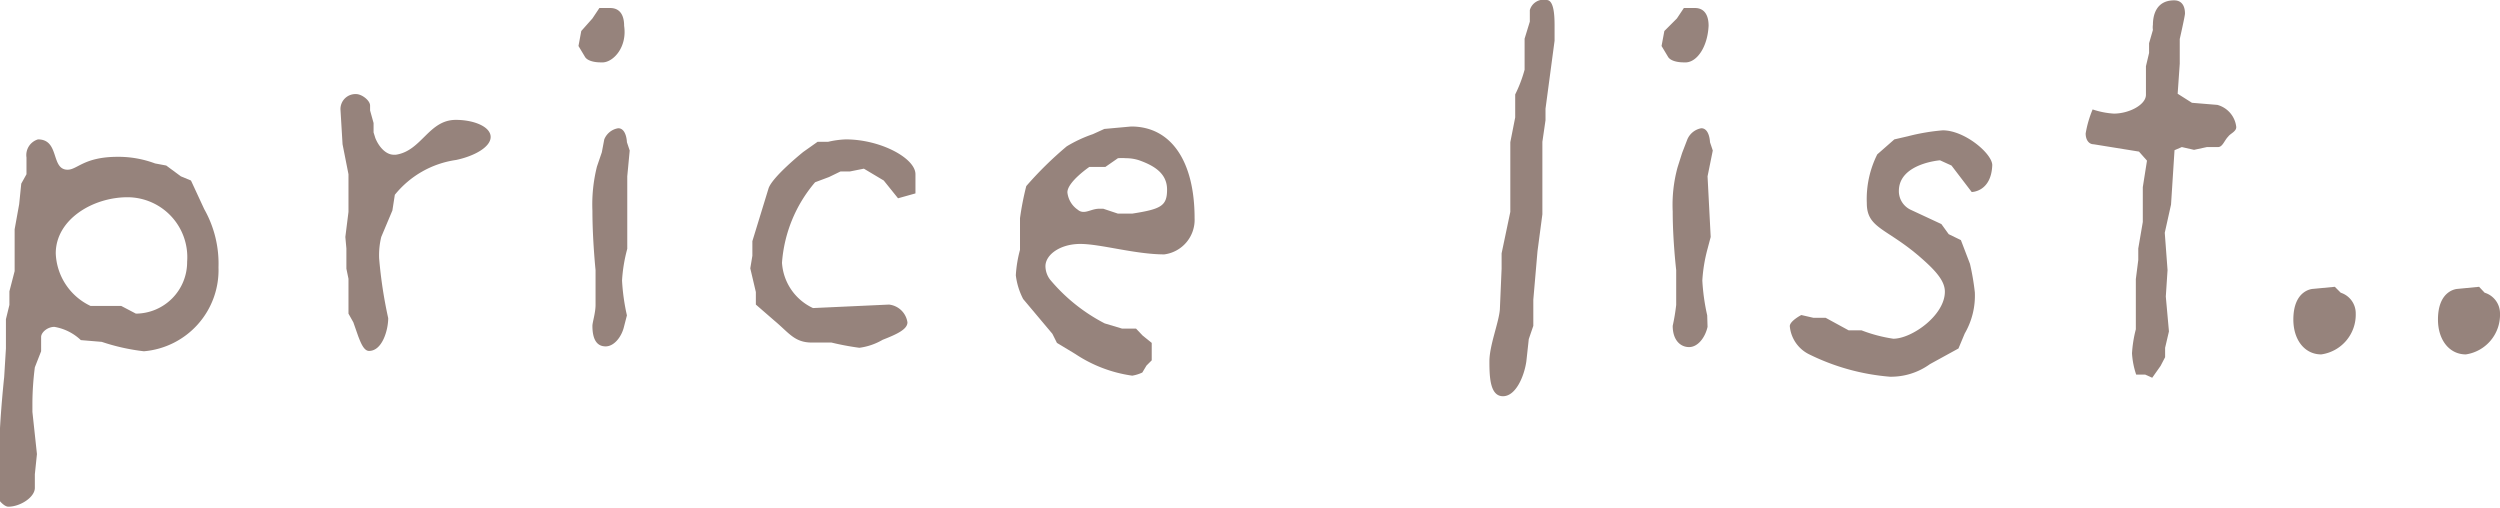
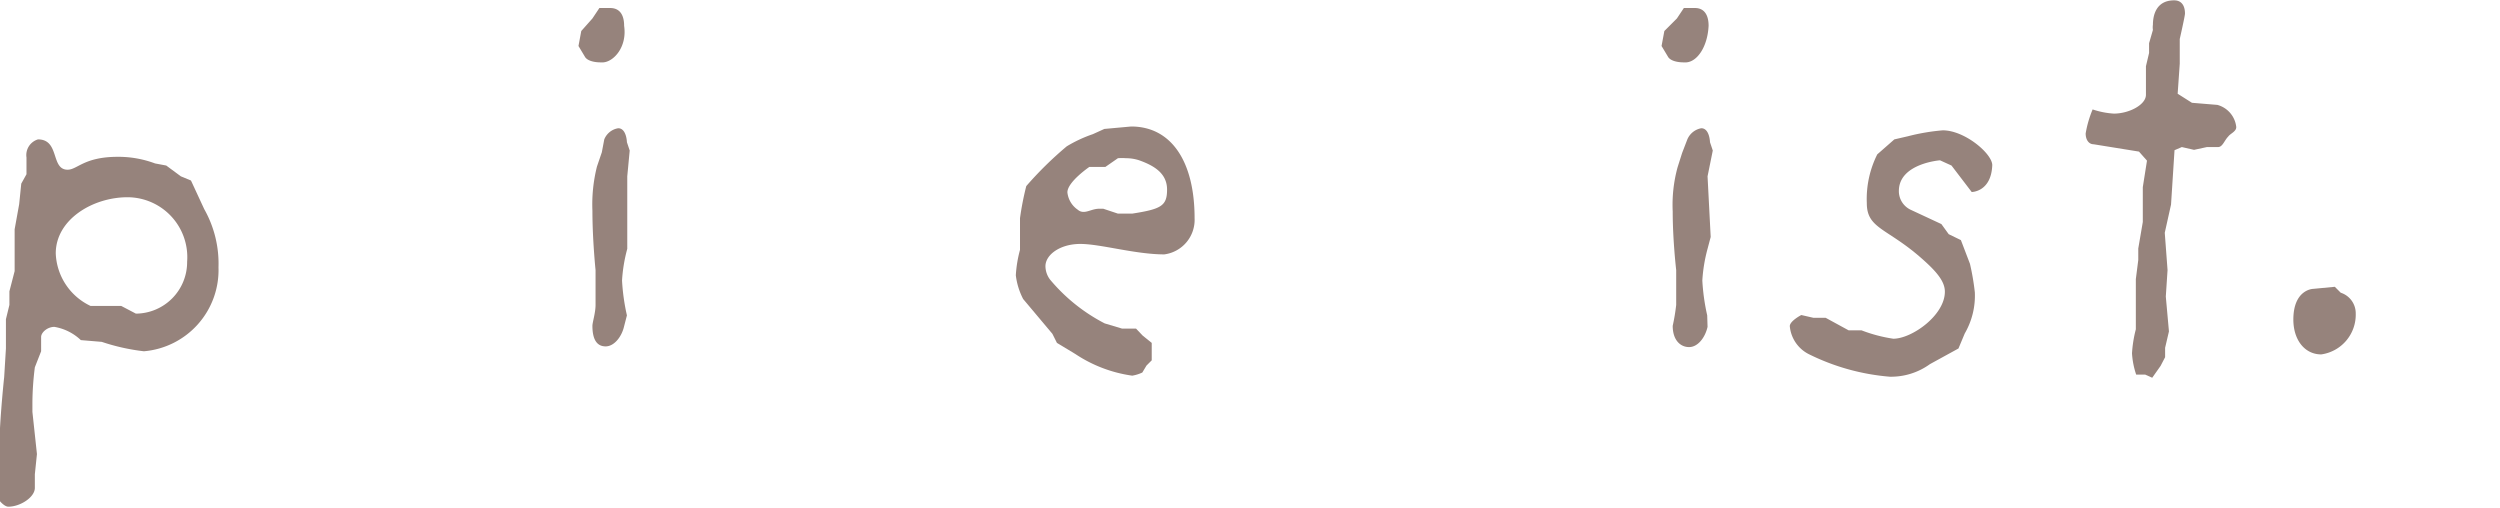
<svg xmlns="http://www.w3.org/2000/svg" viewBox="0 0 71.74 14.59">
  <defs>
    <style>.cls-1{fill:#96837c;}</style>
  </defs>
  <title>pricelist</title>
  <g id="レイヤー_2" data-name="レイヤー 2">
    <g id="index.html">
      <path class="cls-1" d="M4.13,10.08a5.9,5.9,0,0,1-1.21-.27l-.6-.05a1.45,1.45,0,0,0-.76-.38c-.2,0-.38.16-.38.29l0,.41L1,10.54a8.38,8.38,0,0,0-.07,1v.28l.13,1.21L1,13.61,1,14v0c0,.27-.42.54-.76.54-.12,0-.26-.18-.26-.18l0-.27,0-.53s0-.37,0-.67c0-.65.11-1.8.14-2.07l.05-.82V9.16l.1-.41V8.36l.15-.58V6.58l.13-.72.06-.59L.76,5l0-.48v0A.47.47,0,0,1,1.09,4c.63,0,.36.87.85.87.28,0,.47-.37,1.44-.37a3,3,0,0,1,1.07.19l.32.06.42.31.29.12L5.86,6a3.18,3.18,0,0,1,.41,1.67A2.34,2.34,0,0,1,4.13,10.08ZM3.66,5.66c-1,0-2.06.64-2.06,1.61a1.74,1.74,0,0,0,1,1.51l.88,0L3.9,9A1.48,1.48,0,0,0,5.37,7.51,1.72,1.72,0,0,0,3.66,5.66Z" />
-       <path class="cls-1" d="M13.09,4.59a2.76,2.76,0,0,0-1.76,1l-.07.45-.32.76a2.22,2.22,0,0,0-.06.62,13,13,0,0,0,.26,1.71c0,.34-.17.94-.55.94-.15,0-.24-.24-.31-.42l-.14-.4L10,9,10,8l-.06-.29,0-.58L9.91,6.8,10,6.08,10,5l-.17-.86-.06-1v0a.43.43,0,0,1,.45-.44c.16,0,.4.18.4.33v.14l.1.36v.27l.05.16c.1.25.3.48.53.48h.06c.74-.11.94-1,1.72-1,.53,0,1,.2,1,.49S13.61,4.48,13.09,4.59Z" />
      <path class="cls-1" d="M17.31,1.79h-.07c-.2,0-.4-.05-.46-.17l-.18-.3.08-.43L17,.53l.2-.3.31,0c.26,0,.4.18.4.51C18,1.35,17.61,1.77,17.31,1.79ZM18,5.06,18,6.8,18,7.14a4.45,4.45,0,0,0-.15.91,6,6,0,0,0,.14,1l-.08.31c-.07.31-.29.58-.53.58S17,9.76,17,9.35c0-.1.09-.37.09-.6l0-1s-.09-.87-.09-1.7a4.46,4.46,0,0,1,.13-1.27l.14-.41L17.34,4a.52.52,0,0,1,.4-.32c.24,0,.25.4.25.4l.08.24Z" />
-       <path class="cls-1" d="M25.77,5.69l-.41-.51-.57-.34-.4.08-.27,0-.33.16-.4.15a4,4,0,0,0-.95,2.31,1.54,1.54,0,0,0,.89,1.3l2.18-.1h0a.6.6,0,0,1,.53.51c0,.2-.3.34-.71.5a1.78,1.78,0,0,1-.67.23,7.85,7.85,0,0,1-.8-.15l-.56,0c-.5,0-.65-.27-1.08-.63l-.53-.46,0-.36-.16-.68.06-.36V6.92l.46-1.5c.09-.33,1-1.06,1-1.06l.41-.29h.3A2.62,2.62,0,0,1,24.27,4c1,0,2,.54,2,1v.55Z" />
      <path class="cls-1" d="M33.41,7.3C32.58,7.3,31.58,7,31,7s-1,.31-1,.64a.65.65,0,0,0,.13.38A5.07,5.07,0,0,0,31.7,9.28l.5.15.4,0,.19.2.26.21,0,.5-.15.15-.12.2a1.11,1.11,0,0,1-.29.09,3.93,3.93,0,0,1-1.63-.62l-.53-.32-.13-.26-.84-1a2,2,0,0,1-.21-.68,3.56,3.56,0,0,1,.12-.73l0-.91a8.31,8.31,0,0,1,.18-.92,10.3,10.3,0,0,1,1.16-1.14,3.84,3.84,0,0,1,.75-.35l.33-.15.77-.07c1.15,0,1.82,1,1.82,2.63A1,1,0,0,1,33.41,7.3Zm-.72-2.7a1.21,1.21,0,0,0-.38-.06,1.45,1.45,0,0,0-.23,0l-.36.25-.46,0s-.63.43-.63.73a.69.69,0,0,0,.3.5.24.24,0,0,0,.17.06c.13,0,.27-.09.44-.09h.12l.42.14.41,0c.83-.13,1-.22,1-.69S33.11,4.75,32.69,4.6Z" />
-       <path class="cls-1" d="M44.35,3.12v.33l-.09.62,0,2.08-.14,1.06L44,8.6l0,.75-.13.38-.07.64c-.06.42-.3,1-.67,1s-.39-.54-.39-1,.27-1.11.3-1.49l.05-1.17,0-.44.25-1.19,0-2,.14-.71,0-.66A3.83,3.83,0,0,0,43.75,2c0-.14,0-.38,0-.56V1.11L43.9.62l0-.33A.41.41,0,0,1,44.38,0c.2,0,.23.39.23.73s0,.44,0,.44Z" />
      <path class="cls-1" d="M48.39,1.79h-.07c-.2,0-.4-.05-.46-.17l-.18-.3.08-.43.36-.36.2-.3.32,0c.25,0,.39.18.39.51C49,1.35,48.7,1.77,48.39,1.79ZM49,5.06l.09,1.74L49,7.14a4.45,4.45,0,0,0-.15.91,6,6,0,0,0,.14,1L49,9.38c-.07.31-.28.58-.53.58S48,9.76,48,9.35a5.63,5.63,0,0,0,.1-.6l0-1S48,6.9,48,6.07a4.08,4.08,0,0,1,.14-1.27l.13-.41L48.42,4a.54.54,0,0,1,.4-.32c.24,0,.25.4.25.4l.08.24Z" />
      <path class="cls-1" d="M56.58,5.51,56,4.75l-.33-.15s-1.18.09-1.18.88a.59.59,0,0,0,.34.54l.88.41.21.29.35.17.26.68a7,7,0,0,1,.14.82,2.16,2.16,0,0,1-.29,1.18L56.2,10l-.82.45a1.9,1.9,0,0,1-1.15.36,6.39,6.39,0,0,1-2.33-.65,1,1,0,0,1-.54-.8c0-.15.33-.32.33-.32l.35.08h.35l.66.36.37,0a4.29,4.29,0,0,0,.91.24c.53,0,1.48-.67,1.48-1.35,0-.29-.23-.57-.65-.94-1-.89-1.59-.86-1.59-1.6a2.86,2.86,0,0,1,.3-1.4L54.36,4l.39-.09a5.94,5.94,0,0,1,1-.17c.63,0,1.42.67,1.42,1C57.14,5.51,56.58,5.51,56.58,5.51Z" />
      <path class="cls-1" d="M63.94,3.92c-.11.11-.16.3-.29.3h0l-.32,0-.37.08-.35-.08-.21.09L62.3,5.87l-.18.81.08,1.07-.05.76.09,1-.11.47,0,.27L62,10.5l-.24.34-.2-.09h-.26a2.34,2.34,0,0,1-.12-.61,3.52,3.52,0,0,1,.11-.69l0-1.44.07-.55,0-.33.13-.76,0-1,.12-.76-.23-.26-1.3-.21c-.14,0-.23-.13-.23-.31a3.14,3.14,0,0,1,.2-.69,2.34,2.34,0,0,0,.61.12h0c.43,0,.92-.25.92-.54l0-.82.09-.38,0-.28.11-.38a.52.52,0,0,1,0-.15c0-.25.08-.7.61-.7.21,0,.31.15.31.38,0,.07-.15.73-.15.73l0,.71-.06.86.41.26.73.06a.74.74,0,0,1,.54.62C64.19,3.77,64,3.83,63.94,3.92Z" />
      <path class="cls-1" d="M66.61,10.17c-.47,0-.8-.41-.8-1,0-.86.56-.88.56-.88L67,8.23l.17.17A.62.62,0,0,1,67.6,9,1.15,1.15,0,0,1,66.61,10.17Z" />
-       <path class="cls-1" d="M70.76,10.17c-.47,0-.8-.41-.8-1,0-.86.56-.88.56-.88l.62-.06.16.17a.62.62,0,0,1,.44.59A1.15,1.15,0,0,1,70.76,10.17Z" />
    </g>
  </g>
</svg>